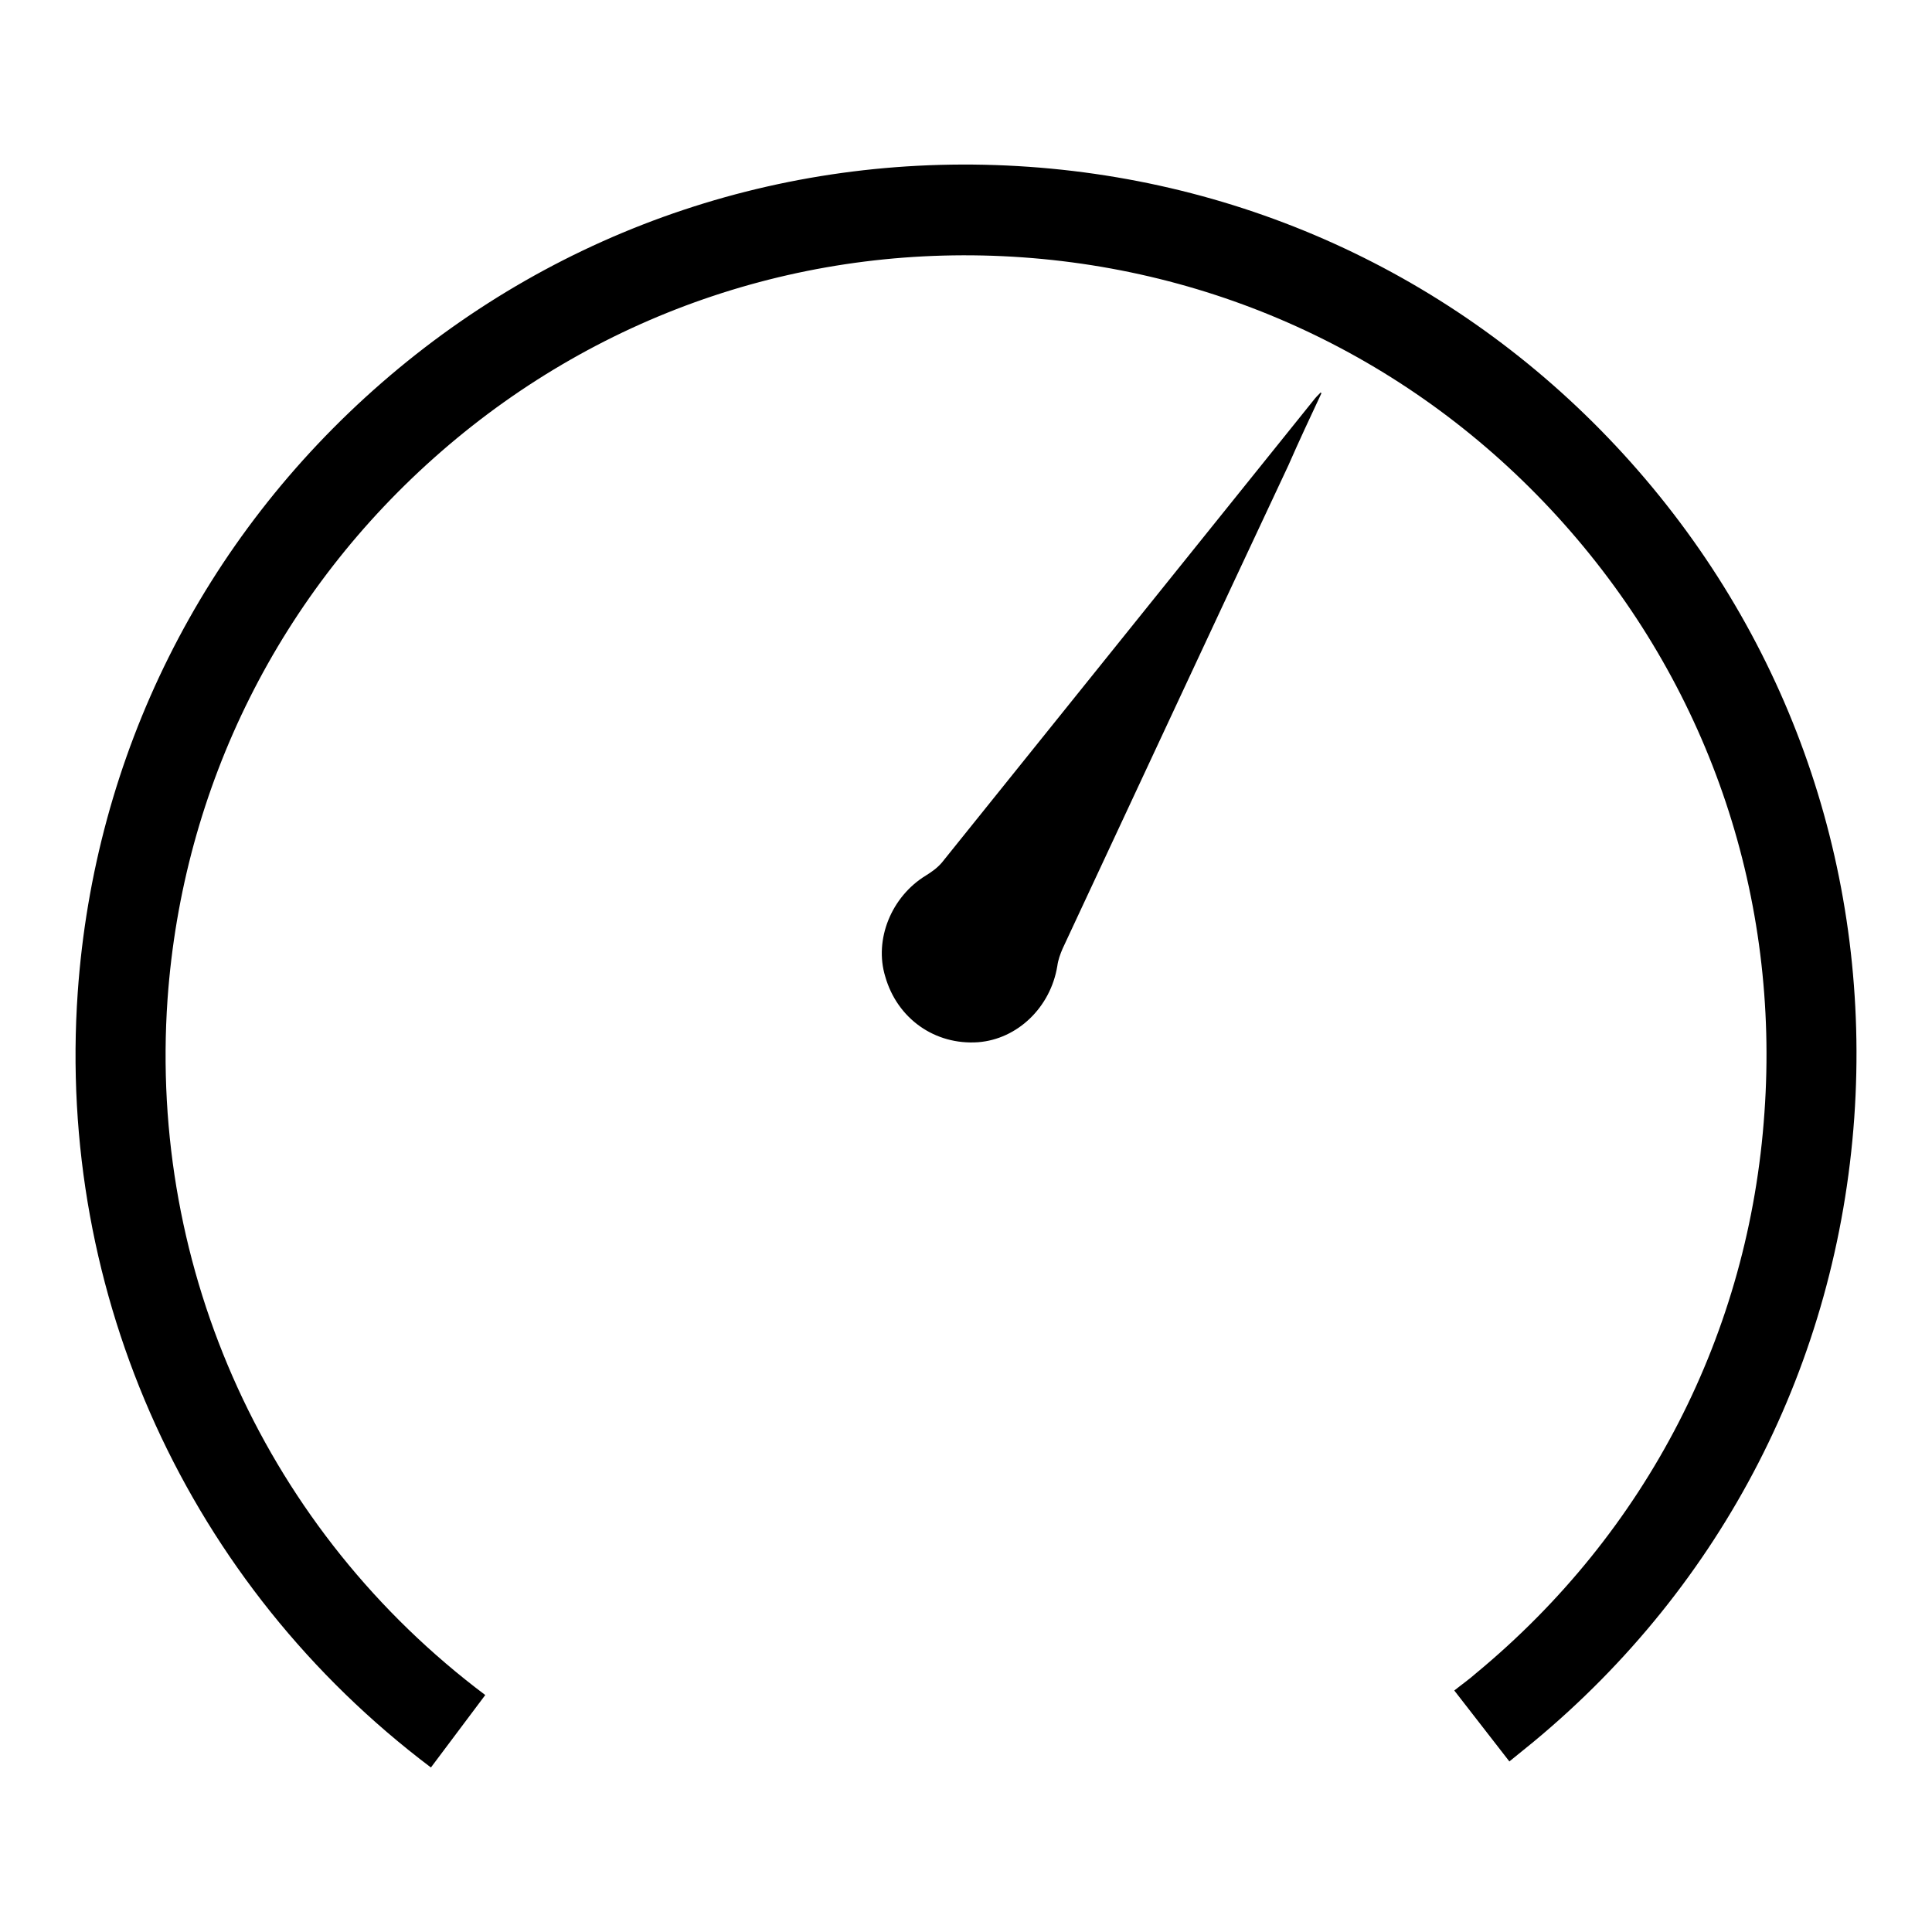
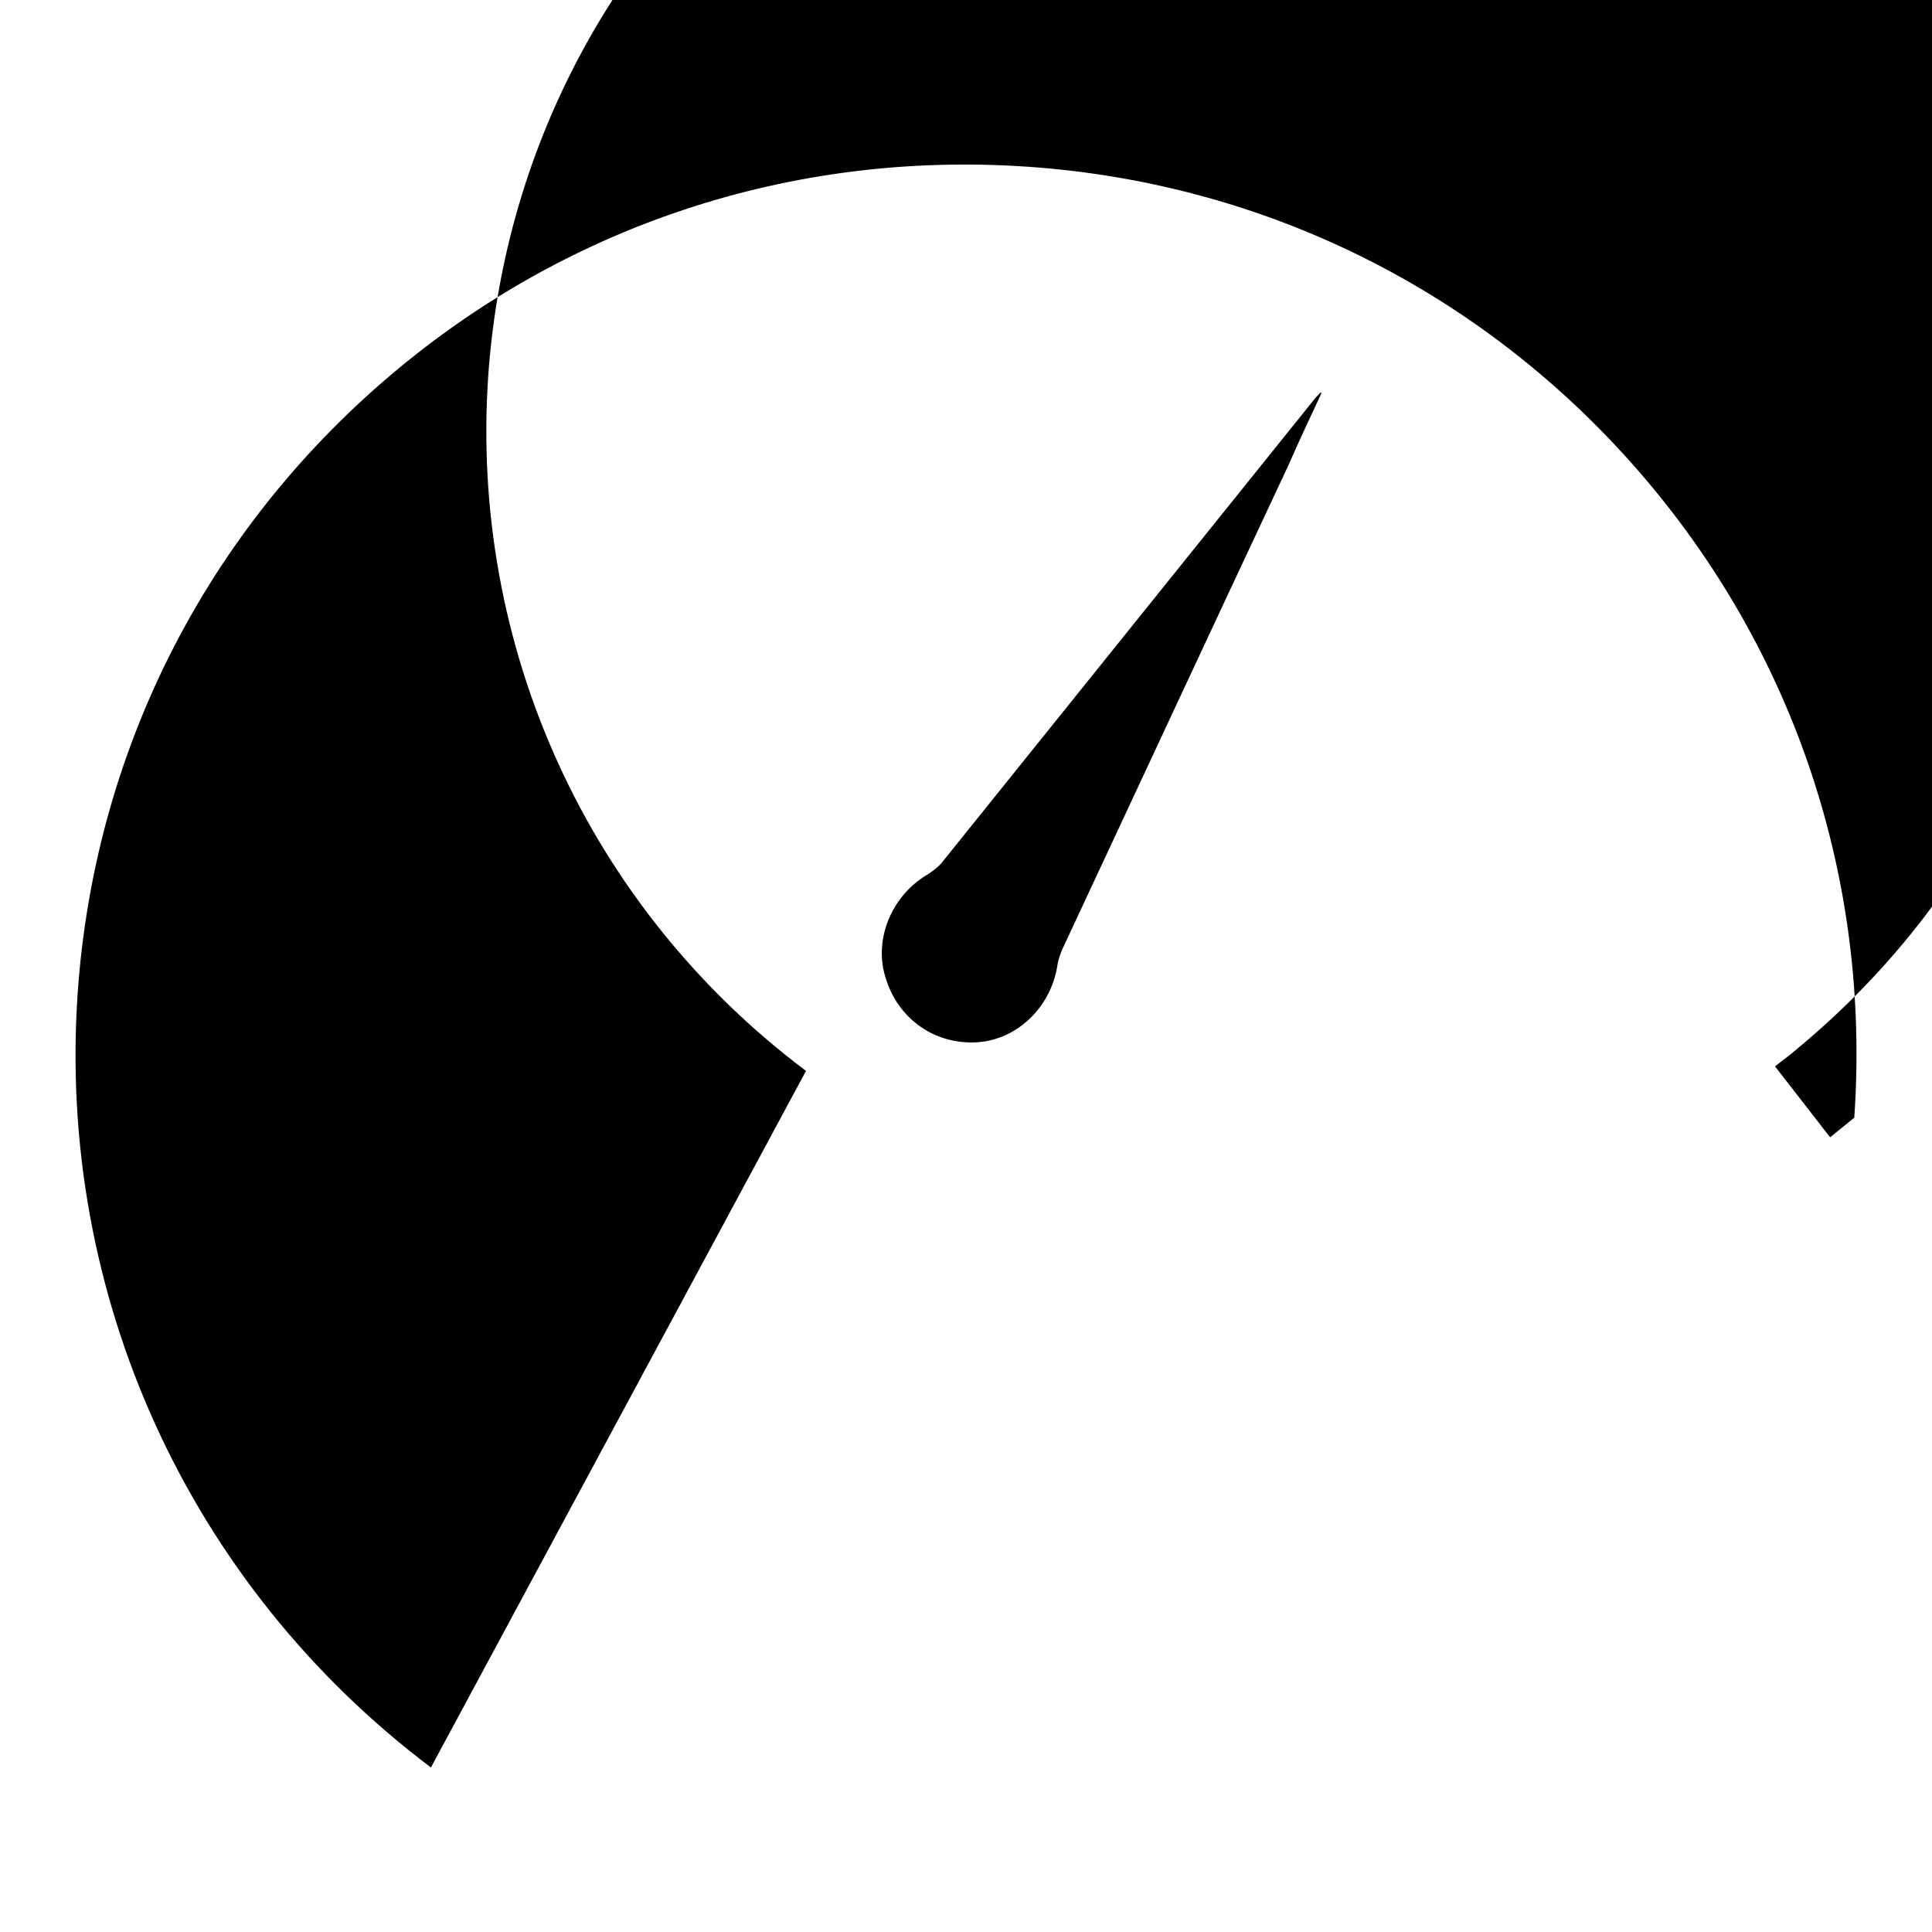
<svg xmlns="http://www.w3.org/2000/svg" version="1.1" x="0px" y="0px" viewBox="0 0 256 256" enable-background="new 0 0 256 256" xml:space="preserve">
  <g>
-     <path fill="#000000" d="M57.1,234.2C25,210,7.5,171.6,10.3,131.5c2.2-31.4,16.5-60.1,40.3-80.8c23.8-20.7,54.2-30.8,85.7-28.6 c31.4,2.2,60.1,16.5,80.8,40.3c20.7,23.8,30.8,54.2,28.6,85.7c-2.3,32.5-17.4,61.9-42.5,82.7c-1.1,0.9-2.1,1.7-3.2,2.6l-7.3-9.4 c1-0.8,2-1.5,2.9-2.3c22.6-18.7,36.2-45.1,38.2-74.3c2-28.3-7.1-55.6-25.7-77s-44.4-34.3-72.6-36.3c-28.2-2-55.6,7.1-77,25.7 c-21.4,18.6-34.3,44.4-36.3,72.6c-2.5,36,13.2,70.5,42.1,92.2L57.1,234.2z M175.1,52.1c-1.5,3.2-3,6.4-4.4,9.6 c-10,21.3-19.9,42.6-29.9,64c-0.3,0.7-0.6,1.5-0.7,2.3c-0.9,5.5-5.3,9.7-10.5,10.1c-5.7,0.4-10.7-3.1-12.3-8.7 c-1.5-4.9,0.8-10.6,5.4-13.4c0.8-0.5,1.5-1,2.1-1.7c16.4-20.4,32.8-40.8,49.2-61.2c0.3-0.4,0.6-0.7,1-1.1 C174.9,52,175,52,175.1,52.1" />
+     <path fill="#000000" d="M57.1,234.2C25,210,7.5,171.6,10.3,131.5c2.2-31.4,16.5-60.1,40.3-80.8c23.8-20.7,54.2-30.8,85.7-28.6 c31.4,2.2,60.1,16.5,80.8,40.3c20.7,23.8,30.8,54.2,28.6,85.7c-1.1,0.9-2.1,1.7-3.2,2.6l-7.3-9.4 c1-0.8,2-1.5,2.9-2.3c22.6-18.7,36.2-45.1,38.2-74.3c2-28.3-7.1-55.6-25.7-77s-44.4-34.3-72.6-36.3c-28.2-2-55.6,7.1-77,25.7 c-21.4,18.6-34.3,44.4-36.3,72.6c-2.5,36,13.2,70.5,42.1,92.2L57.1,234.2z M175.1,52.1c-1.5,3.2-3,6.4-4.4,9.6 c-10,21.3-19.9,42.6-29.9,64c-0.3,0.7-0.6,1.5-0.7,2.3c-0.9,5.5-5.3,9.7-10.5,10.1c-5.7,0.4-10.7-3.1-12.3-8.7 c-1.5-4.9,0.8-10.6,5.4-13.4c0.8-0.5,1.5-1,2.1-1.7c16.4-20.4,32.8-40.8,49.2-61.2c0.3-0.4,0.6-0.7,1-1.1 C174.9,52,175,52,175.1,52.1" />
  </g>
</svg>